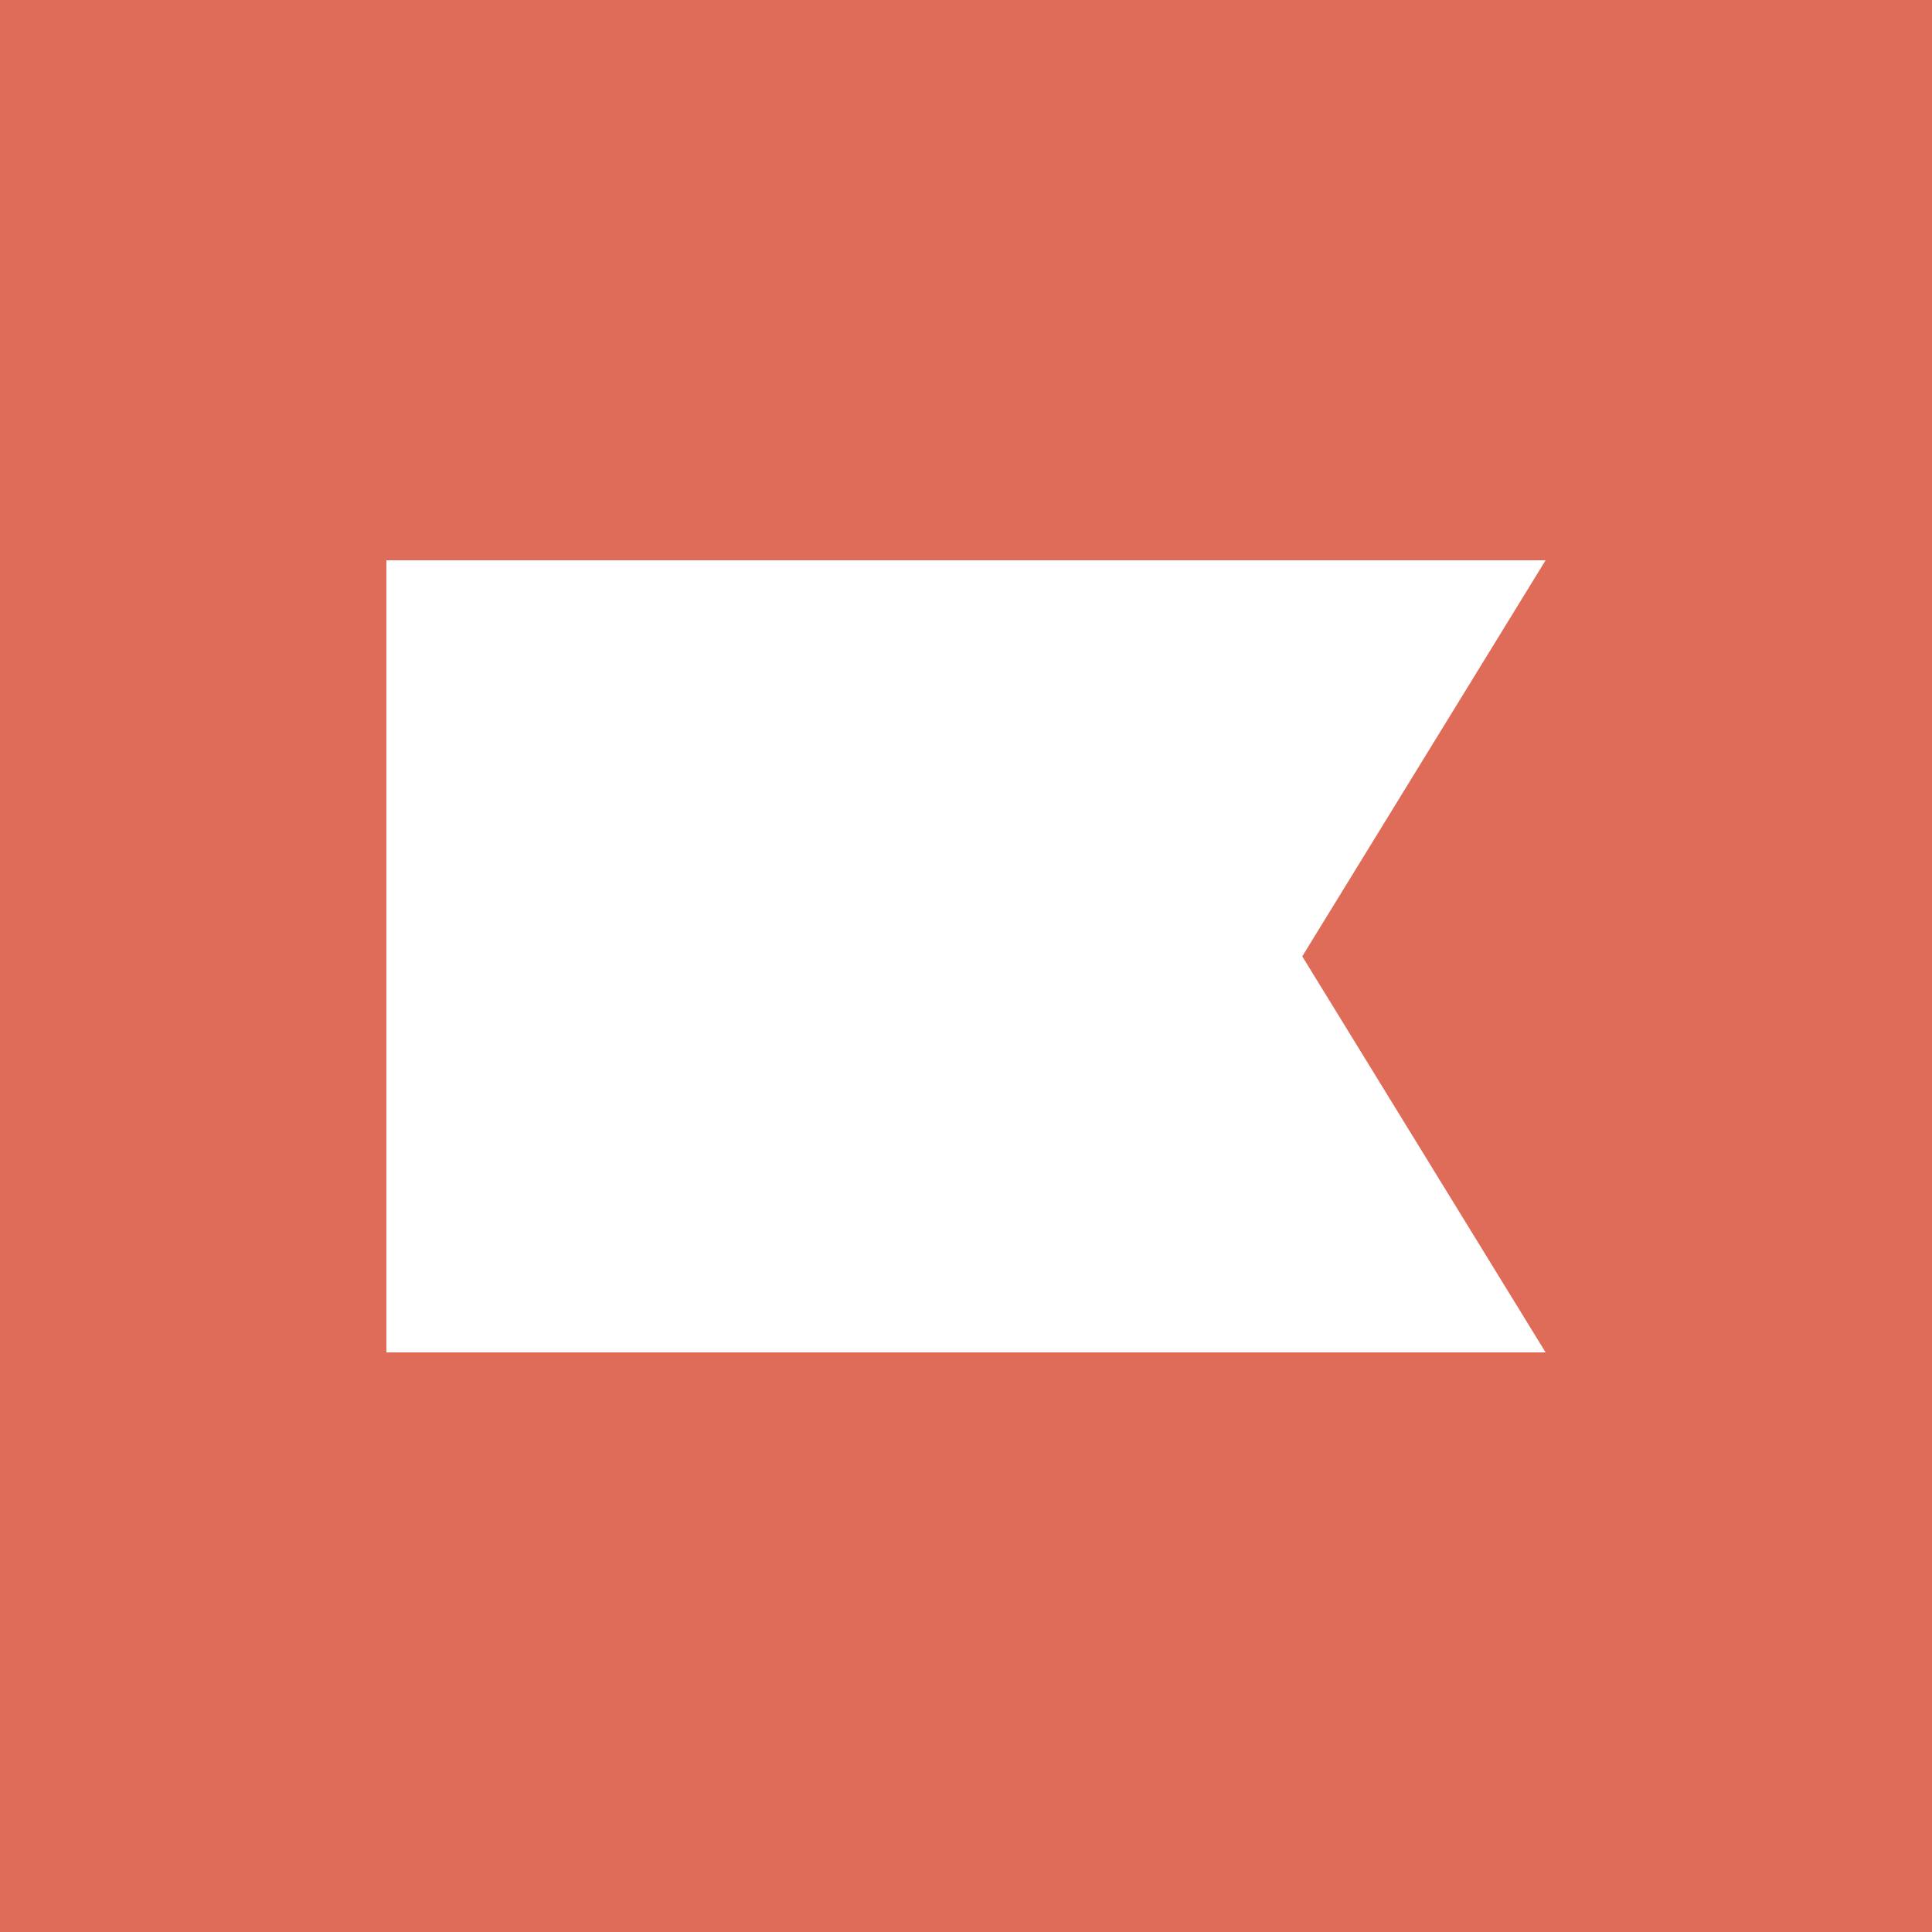
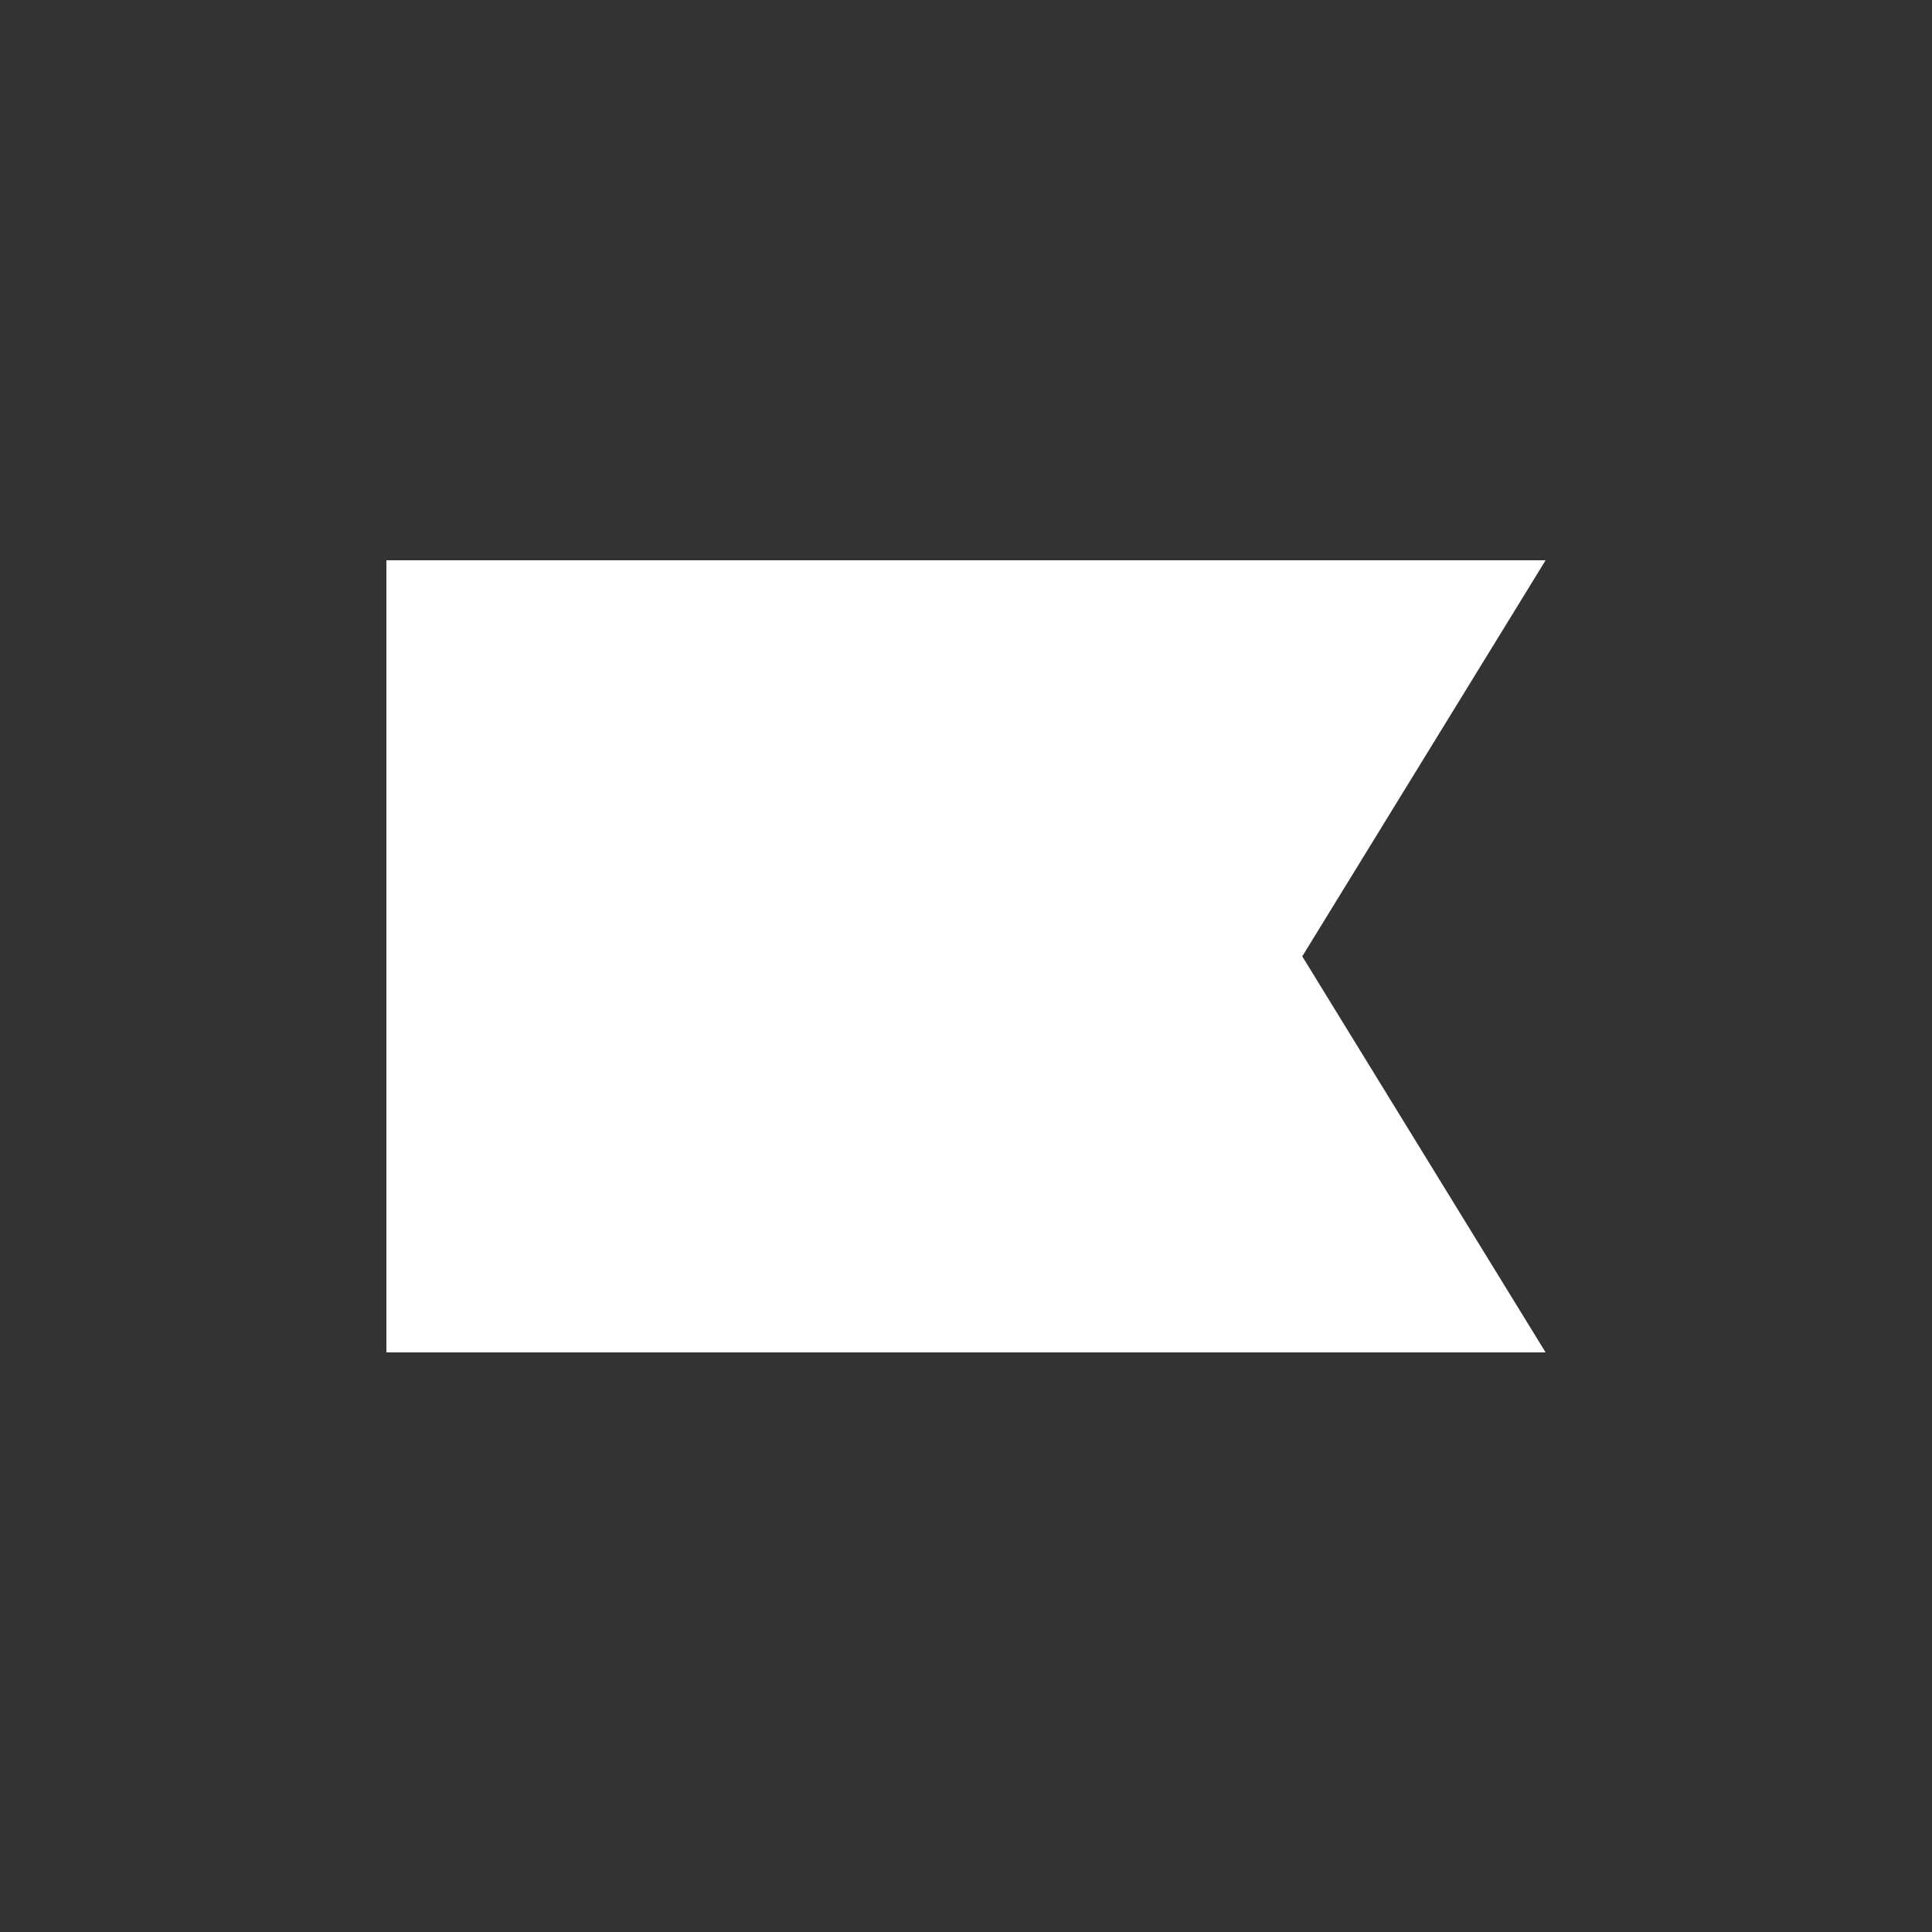
<svg xmlns="http://www.w3.org/2000/svg" width="100" height="100" fill="none">
  <rect width="100%" height="100%" fill="#333333" stroke="none" />
  <g clip-path="url(#A)">
-     <path fill="#df6c58" d="M0 0h100v100H0z" />
    <path d="M20 70h60L67.405 49.501 80 29H20v41z" fill="#fff" />
  </g>
  <defs>
    <clipPath id="A">
      <path fill="#fff" d="M0 0h100v100H0z" />
    </clipPath>
  </defs>
</svg>